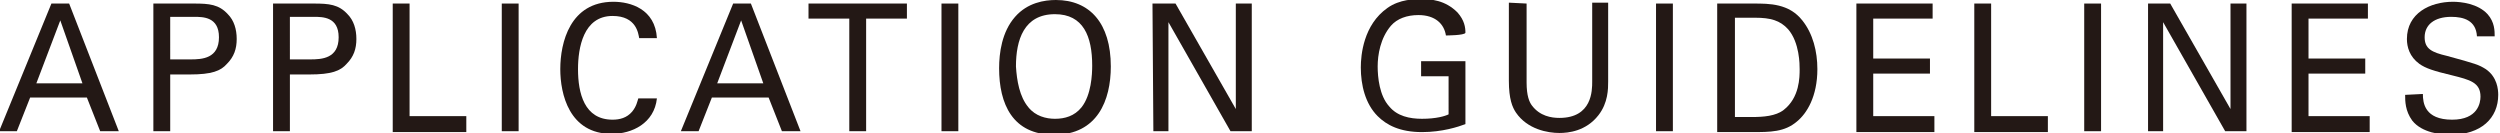
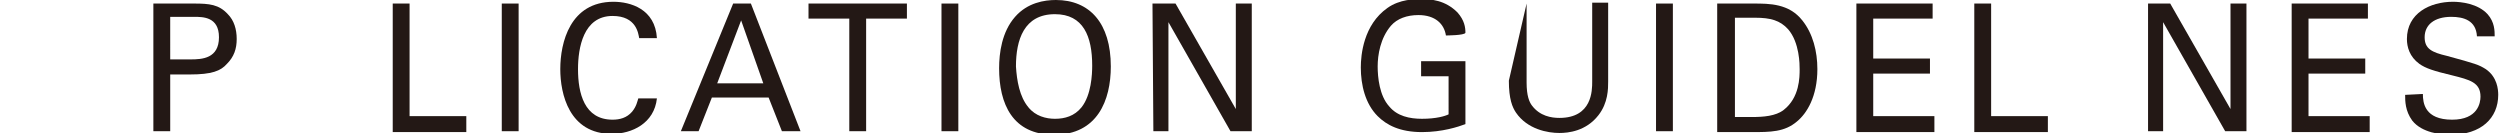
<svg xmlns="http://www.w3.org/2000/svg" version="1.1" id="レイヤー_1" x="0px" y="0px" viewBox="0 0 282 15" style="enable-background:new 0 0 282 15;" xml:space="preserve">
  <style type="text/css">
	.st0{fill:#231815;}
</style>
-   <path class="st0" d="M5.8,0.4h2l5.6,14.4h-2.1L9.8,11H3.4l-1.5,3.8h-2L5.8,0.4z M4.1,9.4h5.2L6.8,2.3L4.1,9.4z" />
  <path class="st0" d="M17.3,0.4h4.6c1.7,0,2.8,0.1,3.8,1.2c0.7,0.7,1,1.7,1,2.8s-0.3,2-1.1,2.8c-0.7,0.8-1.7,1.2-4.2,1.2h-2.2v6.4  h-1.9C17.3,14.8,17.3,0.4,17.3,0.4z M19.2,6.7h2.3c1.3,0,3.2-0.1,3.2-2.5c0-2.3-1.8-2.3-2.8-2.3h-2.7V6.7L19.2,6.7z" />
-   <path class="st0" d="M30.8,0.4h4.6c1.7,0,2.8,0.1,3.8,1.2c0.7,0.7,1,1.7,1,2.8s-0.3,2-1.1,2.8c-0.7,0.8-1.7,1.2-4.2,1.2h-2.2v6.4  h-1.9L30.8,0.4L30.8,0.4z M32.7,6.7H35c1.3,0,3.2-0.1,3.2-2.5c0-2.3-1.8-2.3-2.8-2.3h-2.7V6.7z" />
  <path class="st0" d="M44.3,0.4h1.9v12.7h6.4v1.8h-8.3L44.3,0.4L44.3,0.4z" />
  <path class="st0" d="M56.6,0.4h1.9v14.4h-1.9V0.4z" />
  <path class="st0" d="M72.1,4.3c-0.1-0.5-0.3-2.5-3-2.5c-3.3,0-3.9,3.6-3.9,6c0,2.7,0.7,5.7,3.9,5.7c0.8,0,1.6-0.2,2.2-0.9  c0.5-0.6,0.6-1.2,0.7-1.5h2.1c-0.3,2.8-2.8,4-5.1,4c-4.8,0-5.8-4.5-5.8-7.3c0-3,1.1-7.6,6-7.6c1.9,0,4.7,0.8,4.9,4.1H72.1z" />
  <path class="st0" d="M82.7,0.4h2l5.6,14.4h-2.1L86.7,11h-6.4l-1.5,3.8h-2L82.7,0.4z M80.9,9.4h5.2l-2.5-7.1L80.9,9.4z" />
  <path class="st0" d="M95.8,14.8V2.1h-4.6V0.4h11.1v1.7h-4.6v12.7H95.8L95.8,14.8z" />
  <path class="st0" d="M106.2,0.4h1.9v14.4h-1.9V0.4z" />
  <path class="st0" d="M114.5,1.9c1.4-1.6,3.3-1.9,4.6-1.9c3.8,0,6.2,2.6,6.2,7.5c0,3.8-1.5,7.7-6.4,7.7c-4.7,0-6.2-3.5-6.2-7.5  C112.7,6,113,3.6,114.5,1.9z M116,12.1c0.8,1,2,1.3,3,1.3c1.1,0,2.2-0.3,3-1.3c1.1-1.4,1.2-3.7,1.2-4.7c0-3.3-1-5.8-4.2-5.8  c-3.5,0-4.4,2.9-4.4,5.9C114.7,9.1,115,10.9,116,12.1z" />
  <path class="st0" d="M130,0.4h2.6l6.8,11.9V0.4h1.8v14.4h-2.4l-7-12.3v12.3h-1.7L130,0.4L130,0.4z" />
  <path class="st0" d="M163.1,4c-0.2-1.3-1.2-2.3-3.1-2.3c-1.3,0-2.4,0.4-3.1,1.2c-1.2,1.4-1.5,3.3-1.5,4.6c0,1.2,0.2,3.3,1.3,4.5  c0.9,1.1,2.3,1.4,3.7,1.4c1.6,0,2.6-0.3,3-0.5V8.6h-3.1V6.9h5V14c-0.8,0.3-2.6,0.9-4.9,0.9c-2.5,0-4-0.8-5-1.8  c-1.4-1.4-1.9-3.5-1.9-5.5c0-1.4,0.3-4.8,3-6.7c1.4-1,3.1-1,3.8-1c1.1,0,2.7,0.1,4.1,1.5c0.8,0.9,0.9,1.7,0.9,2.3  C165.2,4,163.1,4,163.1,4z" />
-   <path class="st0" d="M172.2,0.4v8.9c0,1.5,0.3,2.2,0.6,2.6c0.9,1.2,2.2,1.4,3.1,1.4c3.7,0,3.7-3.1,3.7-4.1V0.3h1.8v8.9  c0,0.8,0,2.4-1.1,3.8c-1.4,1.8-3.4,2-4.4,2c-1.3,0-3.6-0.4-4.9-2.3c-0.4-0.6-0.8-1.5-0.8-3.6V0.3L172.2,0.4L172.2,0.4L172.2,0.4z" />
+   <path class="st0" d="M172.2,0.4v8.9c0,1.5,0.3,2.2,0.6,2.6c0.9,1.2,2.2,1.4,3.1,1.4c3.7,0,3.7-3.1,3.7-4.1V0.3h1.8v8.9  c0,0.8,0,2.4-1.1,3.8c-1.4,1.8-3.4,2-4.4,2c-1.3,0-3.6-0.4-4.9-2.3c-0.4-0.6-0.8-1.5-0.8-3.6L172.2,0.4L172.2,0.4L172.2,0.4z" />
  <path class="st0" d="M186.8,0.4h1.9v14.4h-1.9V0.4z" />
  <path class="st0" d="M193.8,0.4h4c1.8,0,4,0,5.5,1.9c1.2,1.5,1.7,3.5,1.7,5.5c0,3.1-1.2,5-2.3,5.9c-1.4,1.2-3,1.2-5.1,1.2h-3.9V0.4  H193.8z M195.7,13.2h1.9c1.3,0,2.7-0.1,3.6-0.8C203,11,203,8.7,203,7.8c0-0.5,0-3-1.3-4.5c-0.9-1-2-1.3-3.7-1.3h-2.3V13.2  L195.7,13.2z" />
  <path class="st0" d="M209.4,0.4h8.6v1.7h-6.7v4.5h6.4v1.7h-6.4v4.8h6.9v1.8h-8.8V0.4L209.4,0.4z" />
  <path class="st0" d="M222.7,0.4h1.9v12.7h6.4v1.8h-8.3L222.7,0.4L222.7,0.4z" />
-   <path class="st0" d="M235.1,0.4h1.9v14.4h-1.9V0.4z" />
  <path class="st0" d="M242.2,0.4h2.6l6.8,11.9V0.4h1.8v14.4H251l-7-12.3v12.3h-1.7V0.4H242.2z" />
  <path class="st0" d="M258.5,0.4h8.6v1.7h-6.7v4.5h6.4v1.7h-6.4v4.8h6.9v1.8h-8.8V0.4L258.5,0.4z" />
  <path class="st0" d="M273.3,10.6c0,1,0.2,2.9,3.3,2.9c2.9,0,3.2-1.9,3.2-2.6c0-1.6-1.2-1.9-3.2-2.4c-2.1-0.5-3-0.8-3.7-1.3  c-1.1-0.8-1.4-1.9-1.4-2.8c0-2.9,2.6-4.2,5.2-4.2c0.9,0,2.8,0.2,3.9,1.4c0.8,0.9,0.8,1.9,0.8,2.5h-2c-0.1-1.8-1.5-2.2-2.9-2.2  c-1.9,0-3,0.9-3,2.3c0,1.3,0.8,1.7,2.5,2.1c3.3,0.9,3.6,1,4.4,1.5c1.3,0.9,1.4,2.3,1.4,2.9c0,2.6-1.9,4.5-5.4,4.5  c-1,0-3.2-0.2-4.3-1.6c-0.8-1.1-0.8-2.2-0.8-2.9L273.3,10.6L273.3,10.6z" />
</svg>